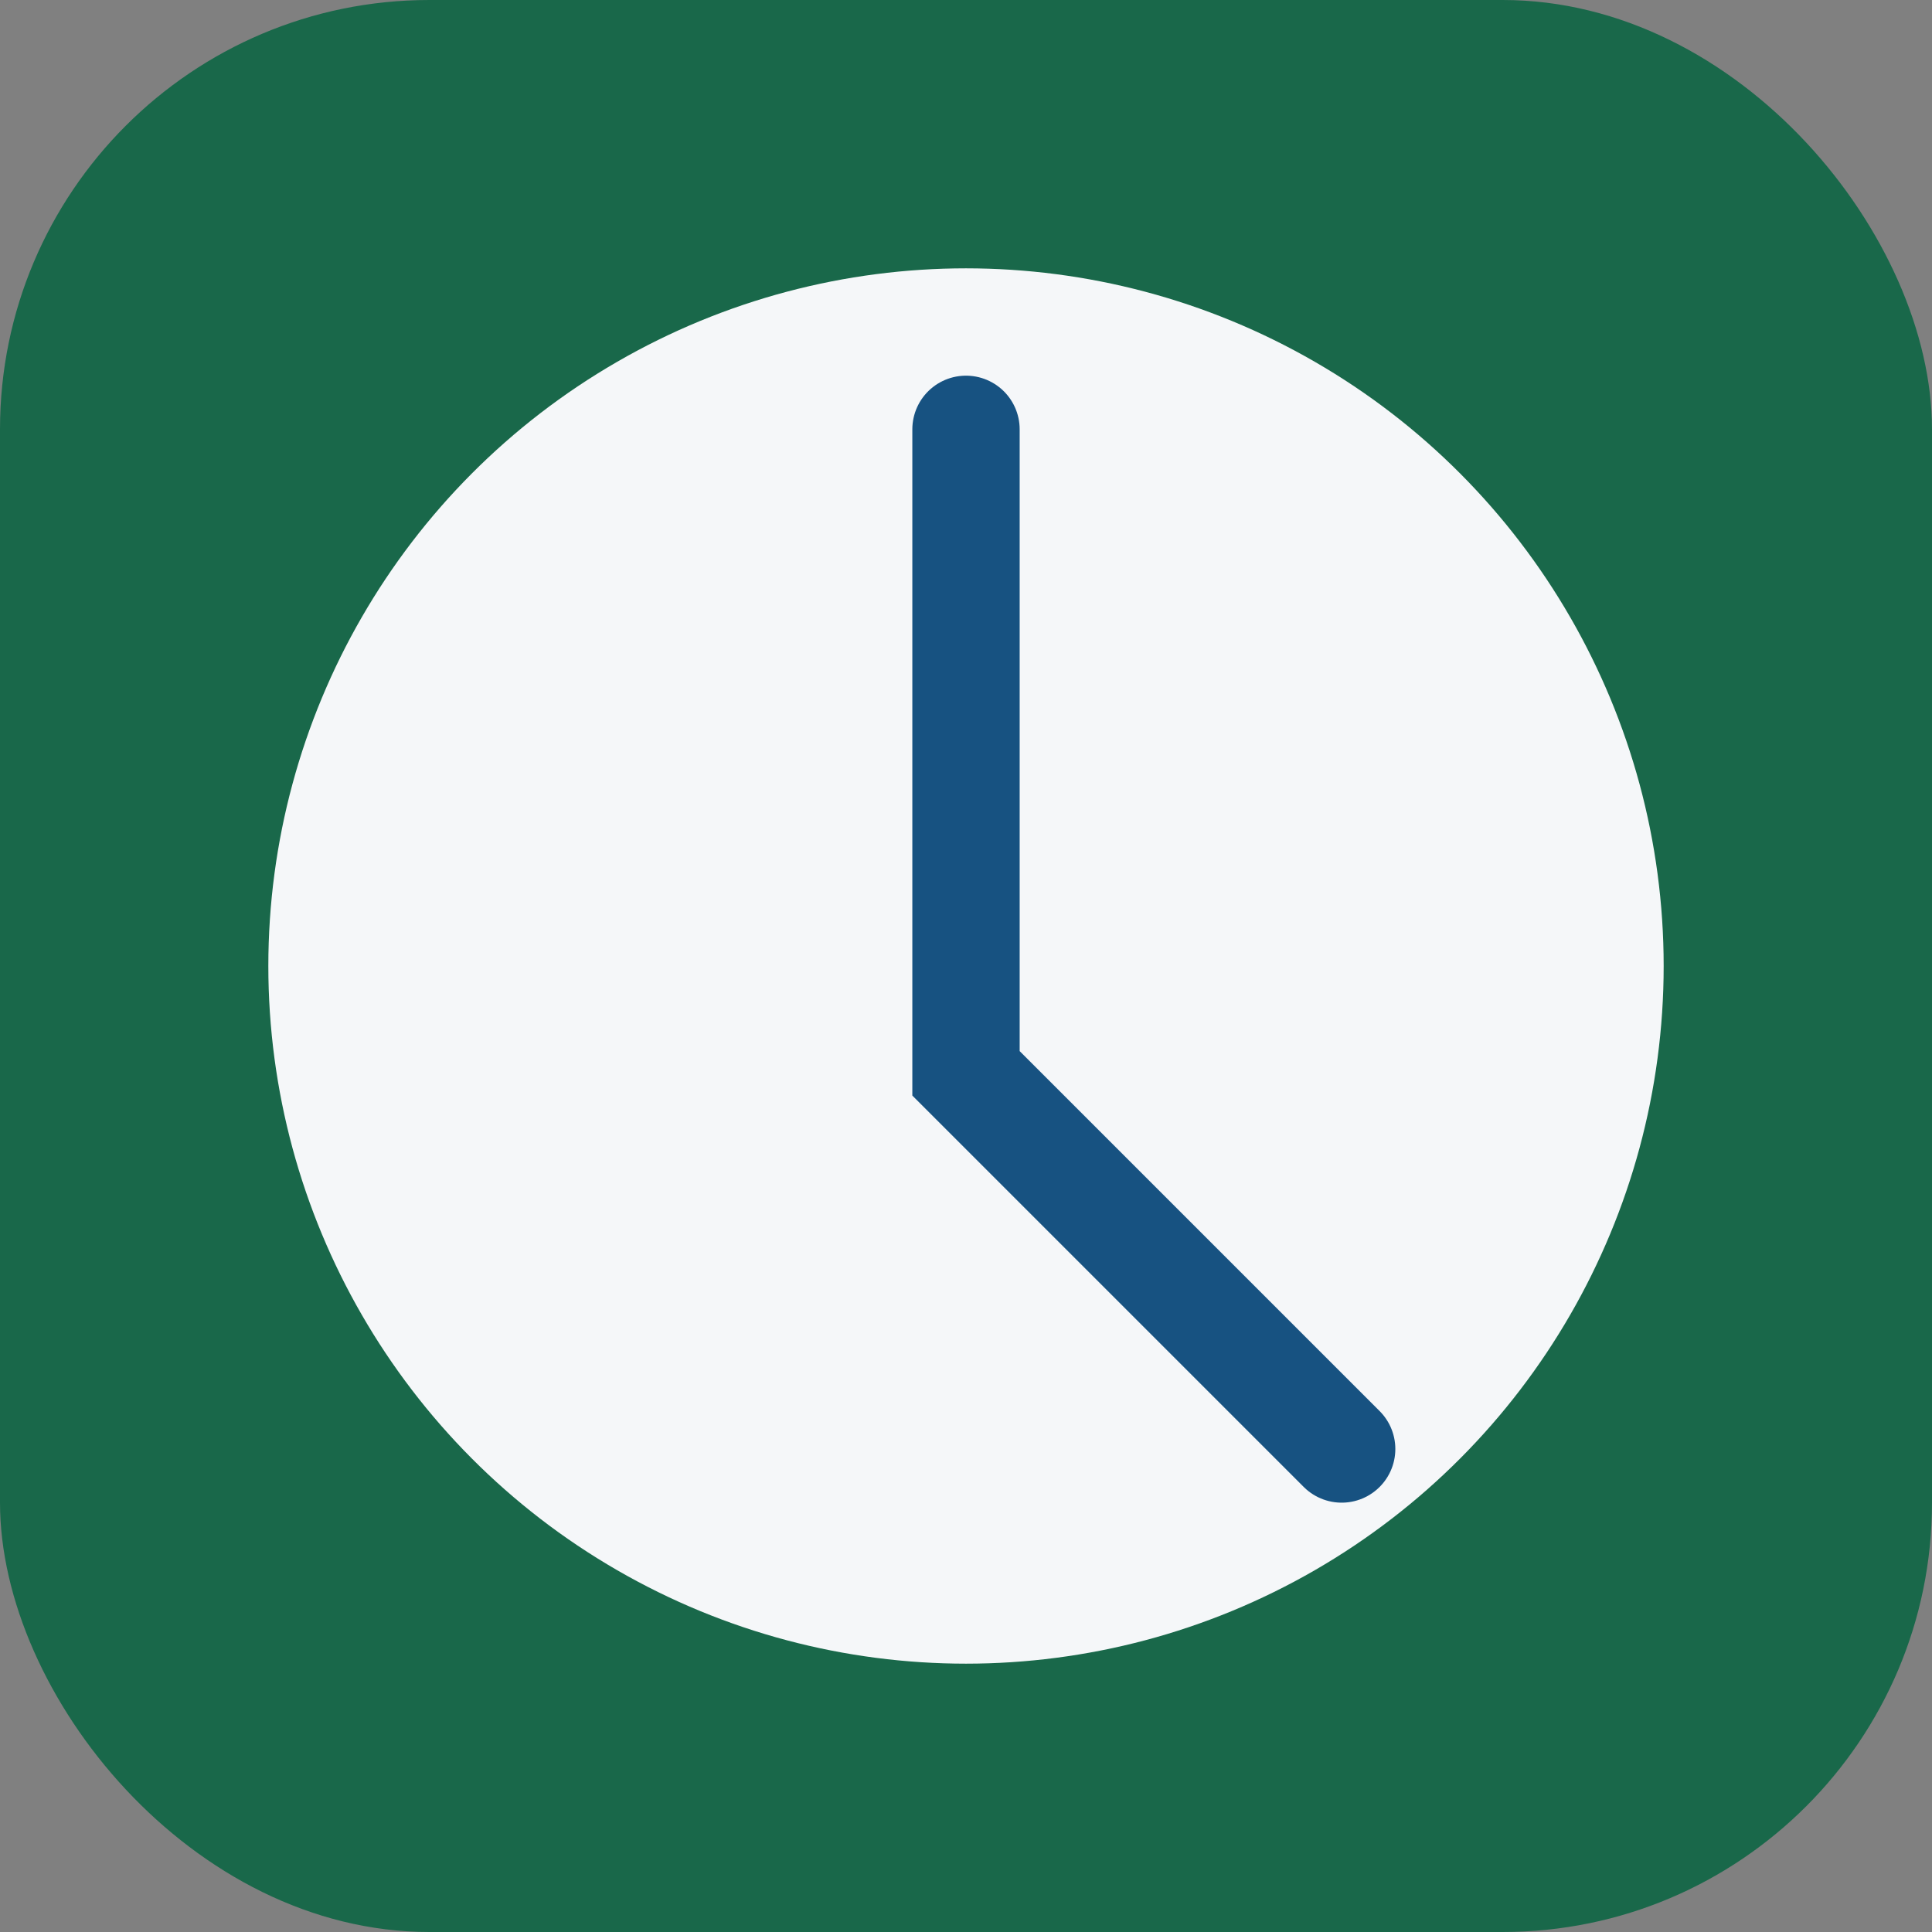
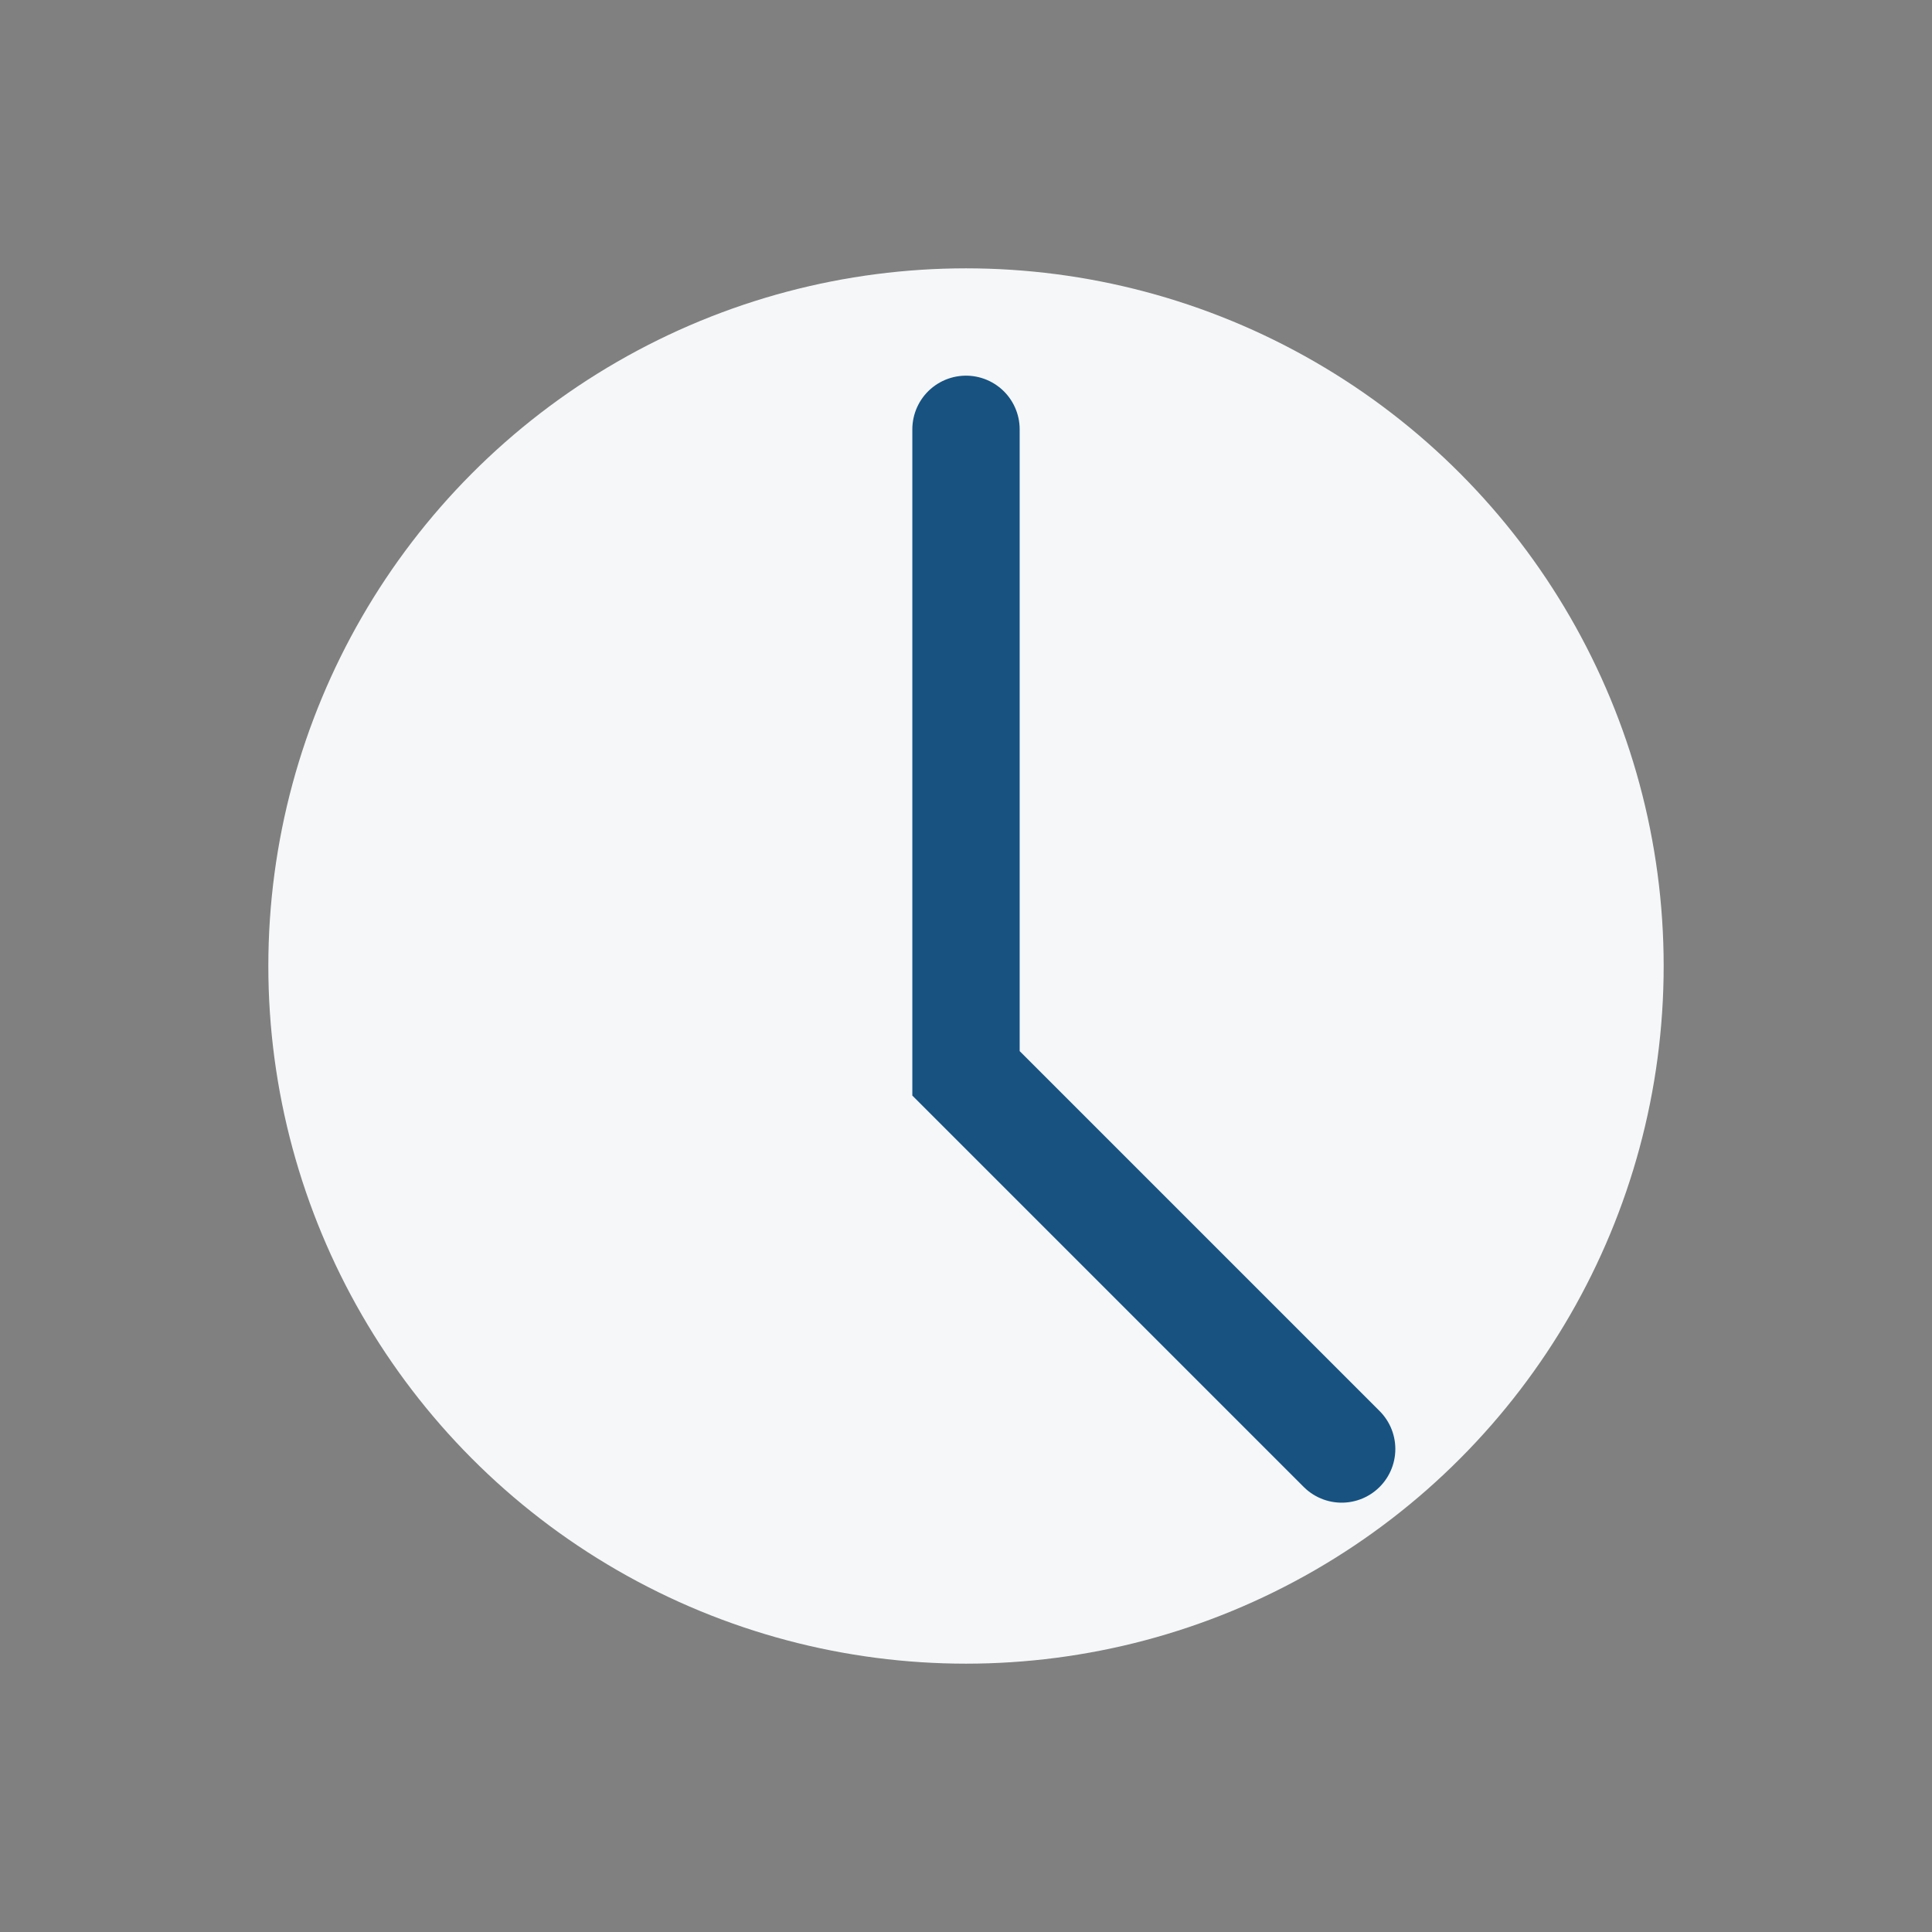
<svg xmlns="http://www.w3.org/2000/svg" width="36" height="36" viewBox="0 0 36 36">
  <rect x="0" y="0" width="36" height="36" fill="#808080" stroke="none" />
-   <rect rx="8" width="36" height="36" fill="#19684A" />
  <circle cx="18" cy="18" r="13" fill="#F5F7F9" />
  <path d="M18 8v12l7 7" stroke="#175281" stroke-width="2" fill="none" stroke-linecap="round" />
</svg>